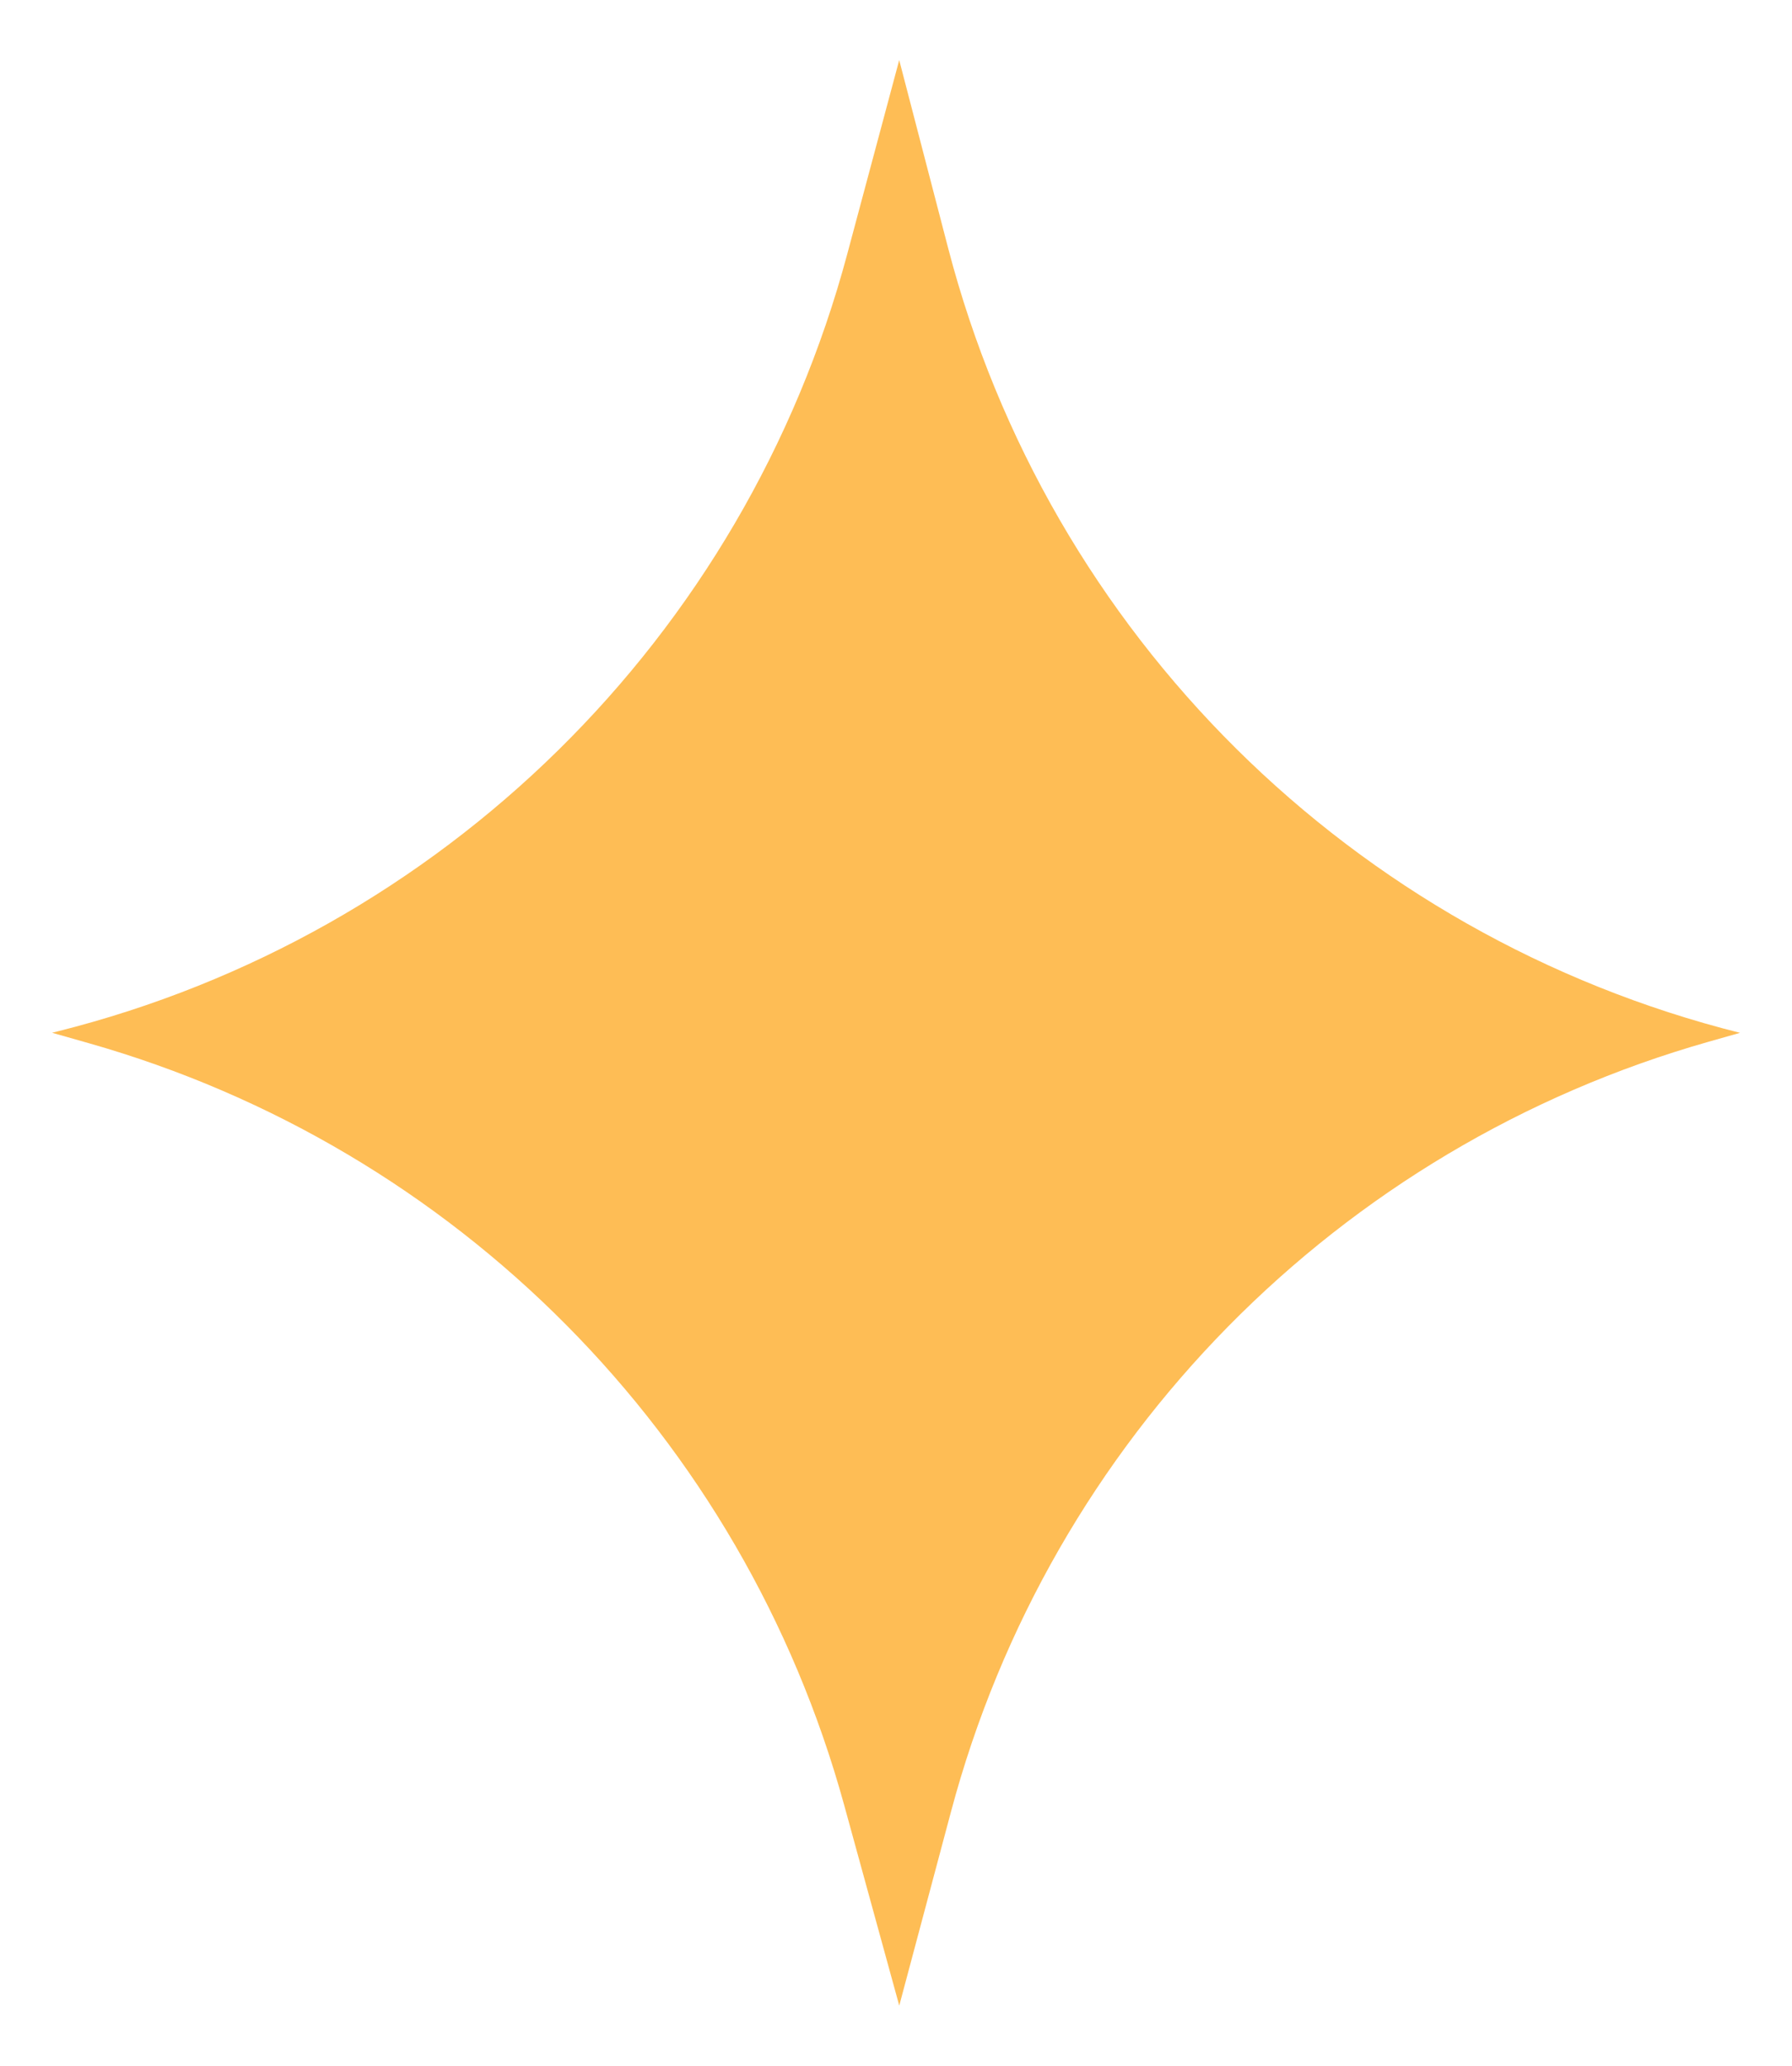
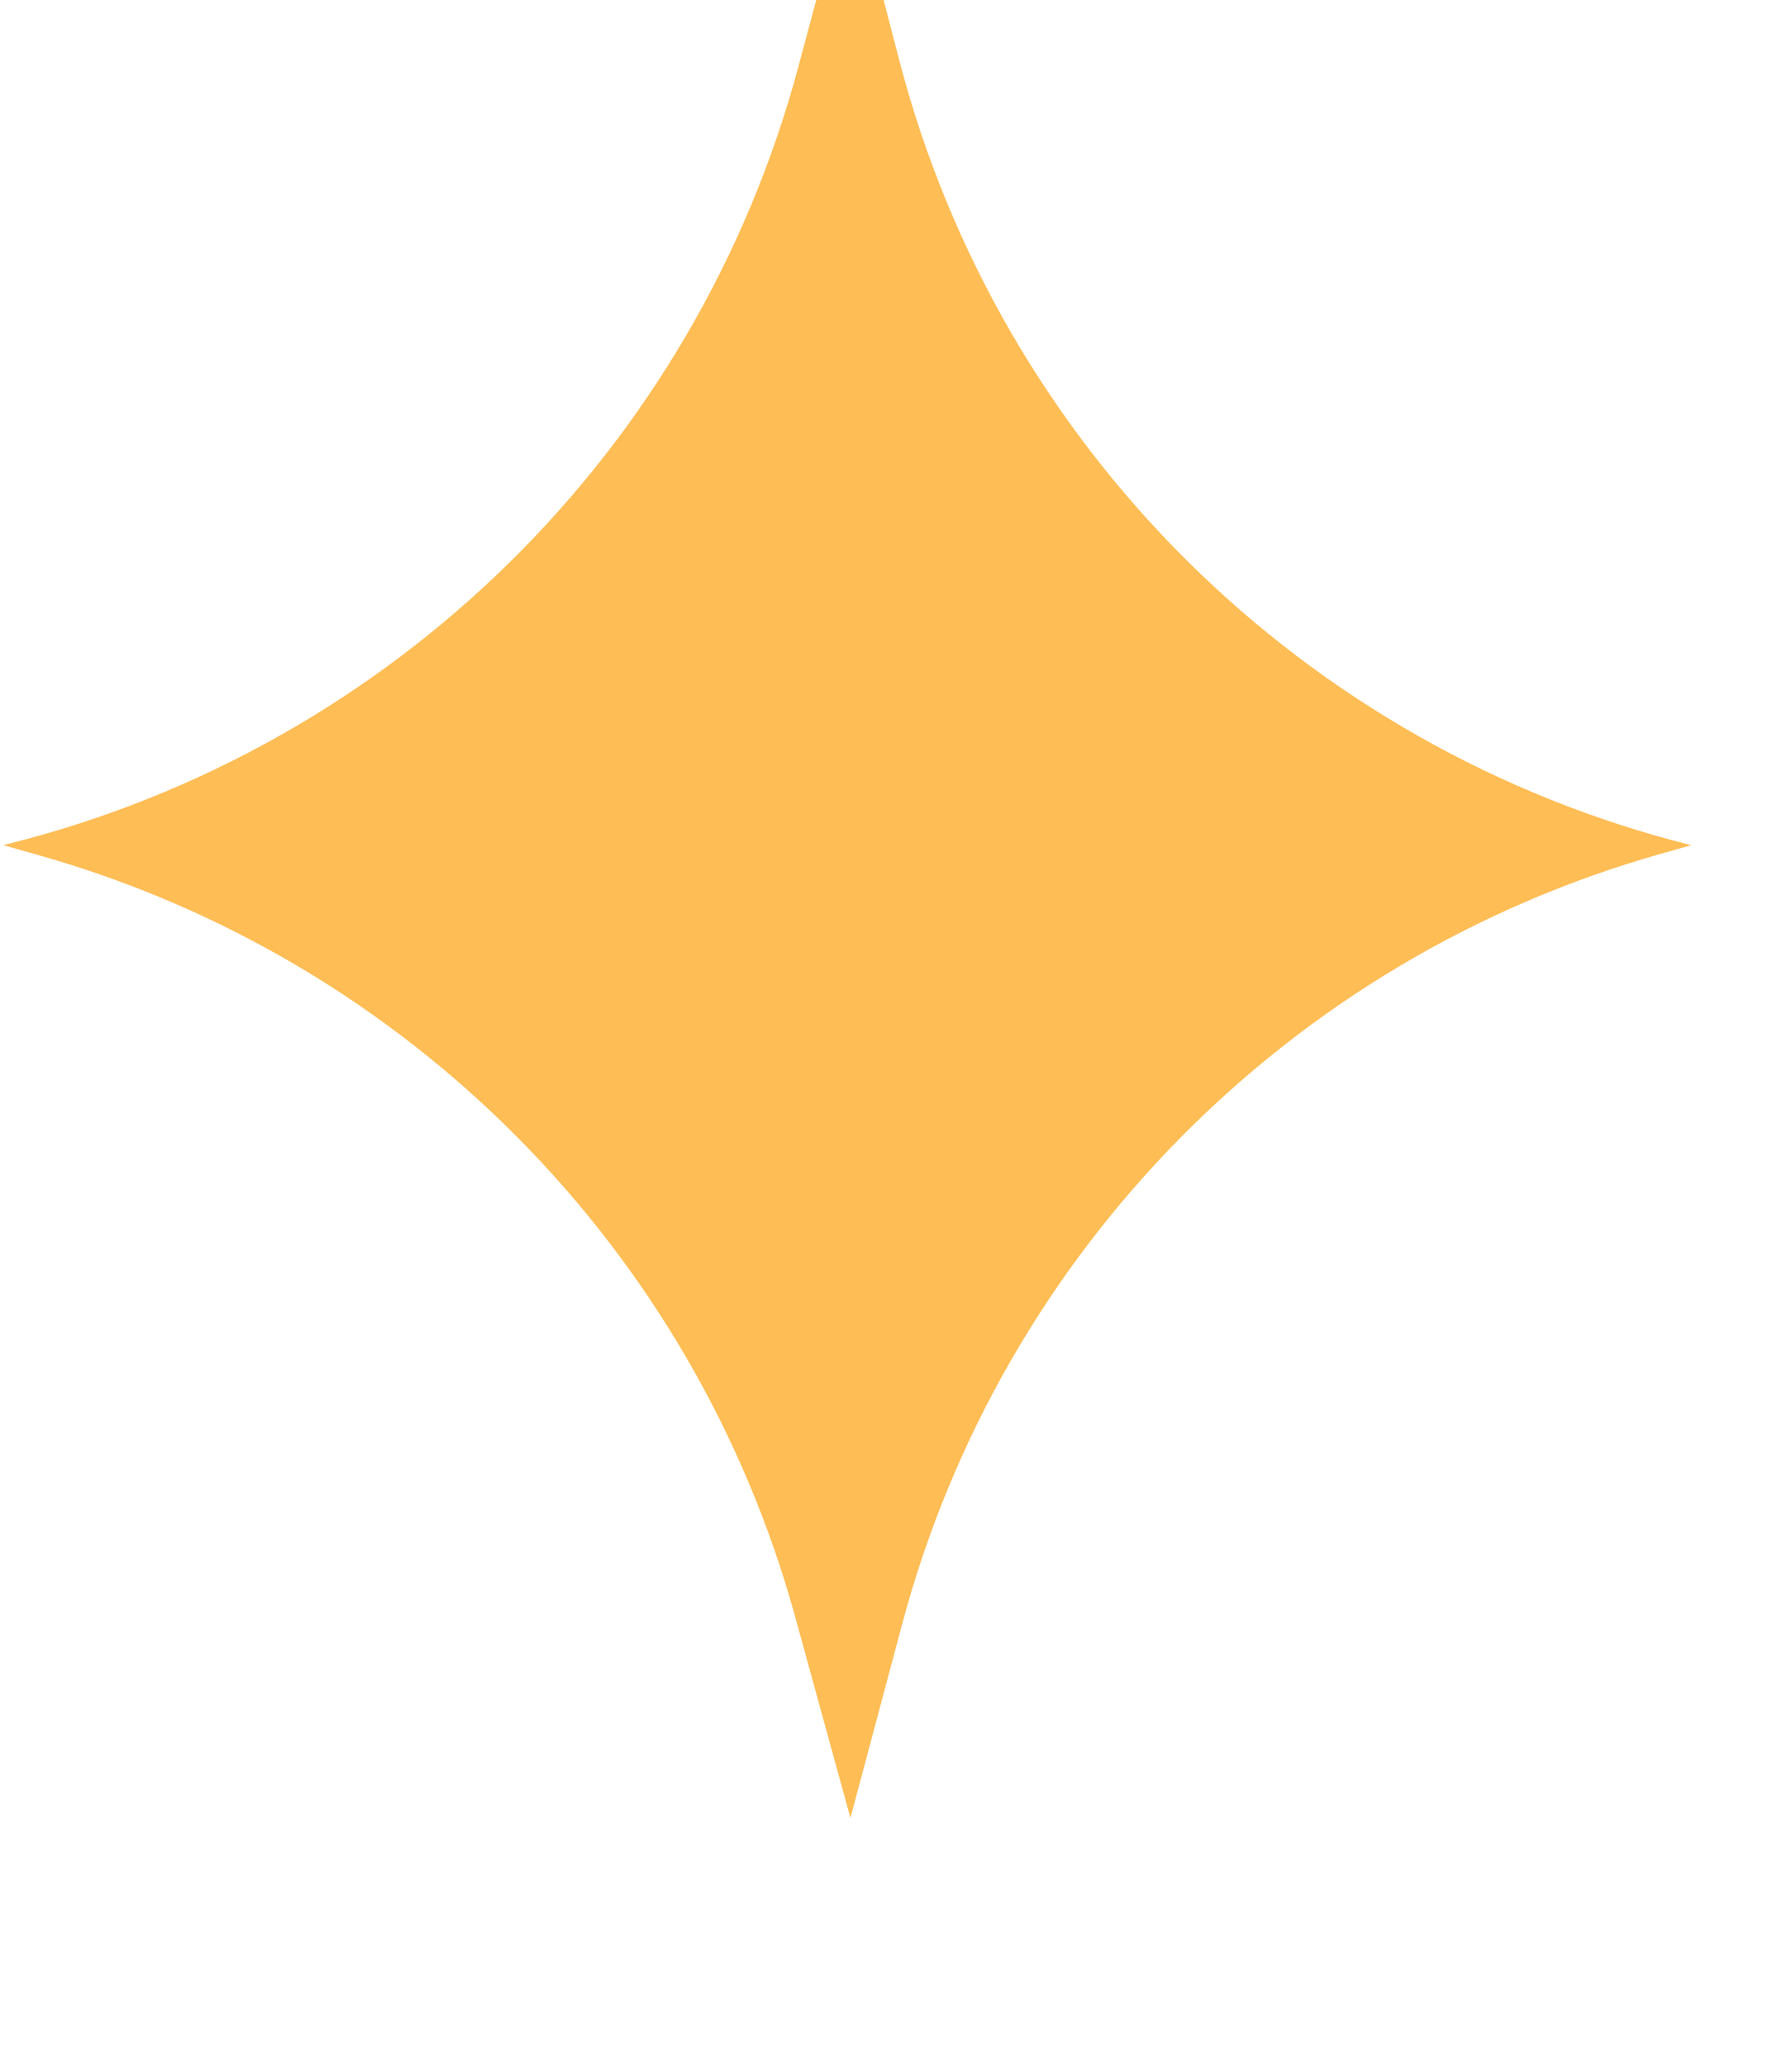
<svg xmlns="http://www.w3.org/2000/svg" id="a" viewBox="0 0 29.991 34.568">
-   <path d="M15.049,1.004l.817,3.14c1.684,6.474,6.767,11.513,13.255,13.14l0,0-.522,.148c-6.202,1.759-11.02,6.654-12.682,12.882l-.867,3.249-.922-3.356c-1.696-6.17-6.491-11.005-12.647-12.751l-.609-.173,.087-.022c6.442-1.615,11.503-6.595,13.221-13.011l.87-3.247Z" style="fill:#febd55;" />
+   <path d="M15.049,1.004c1.684,6.474,6.767,11.513,13.255,13.14l0,0-.522,.148c-6.202,1.759-11.02,6.654-12.682,12.882l-.867,3.249-.922-3.356c-1.696-6.17-6.491-11.005-12.647-12.751l-.609-.173,.087-.022c6.442-1.615,11.503-6.595,13.221-13.011l.87-3.247Z" style="fill:#febd55;" />
</svg>